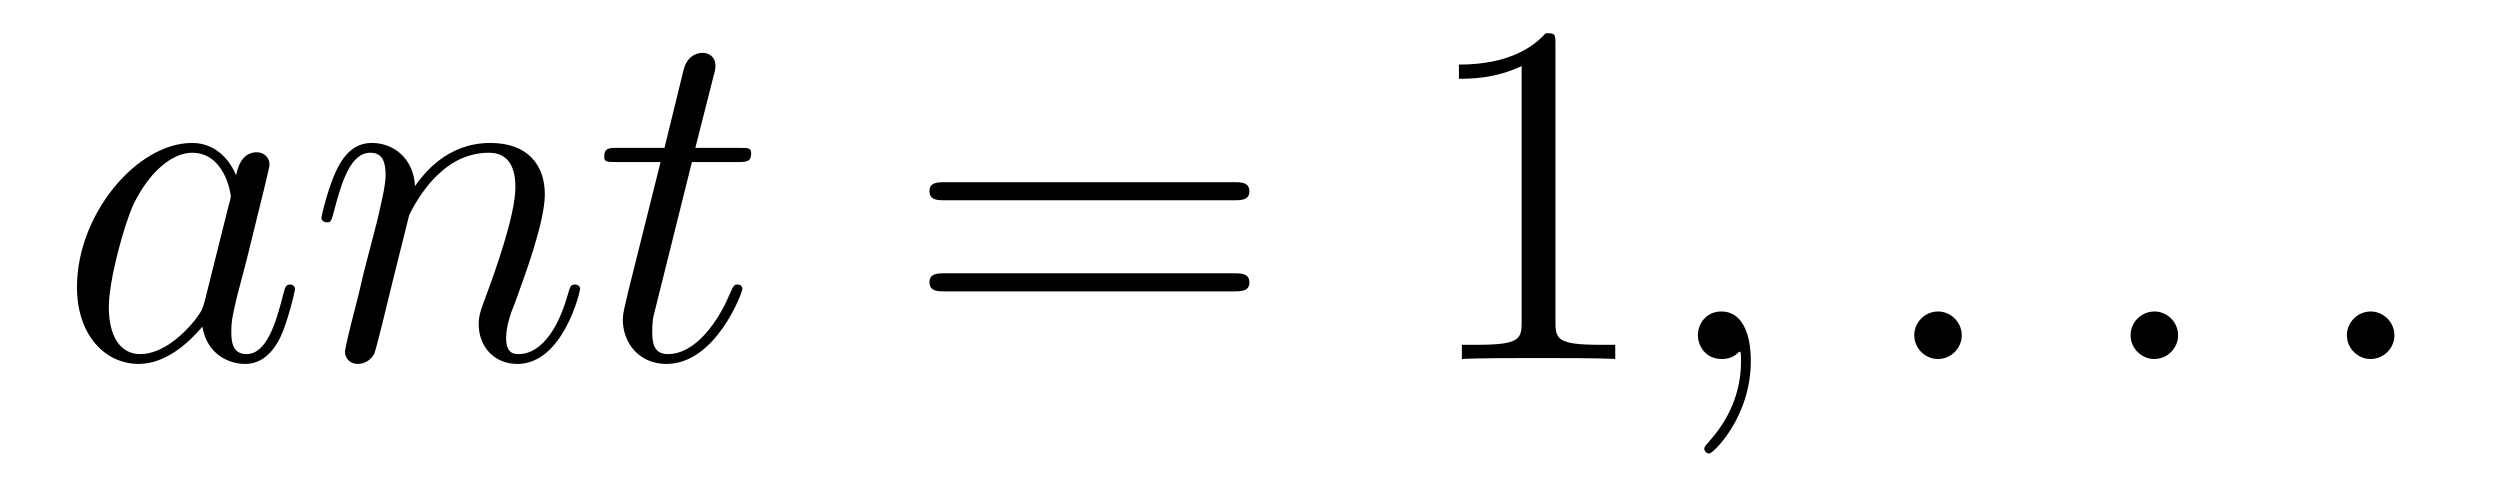
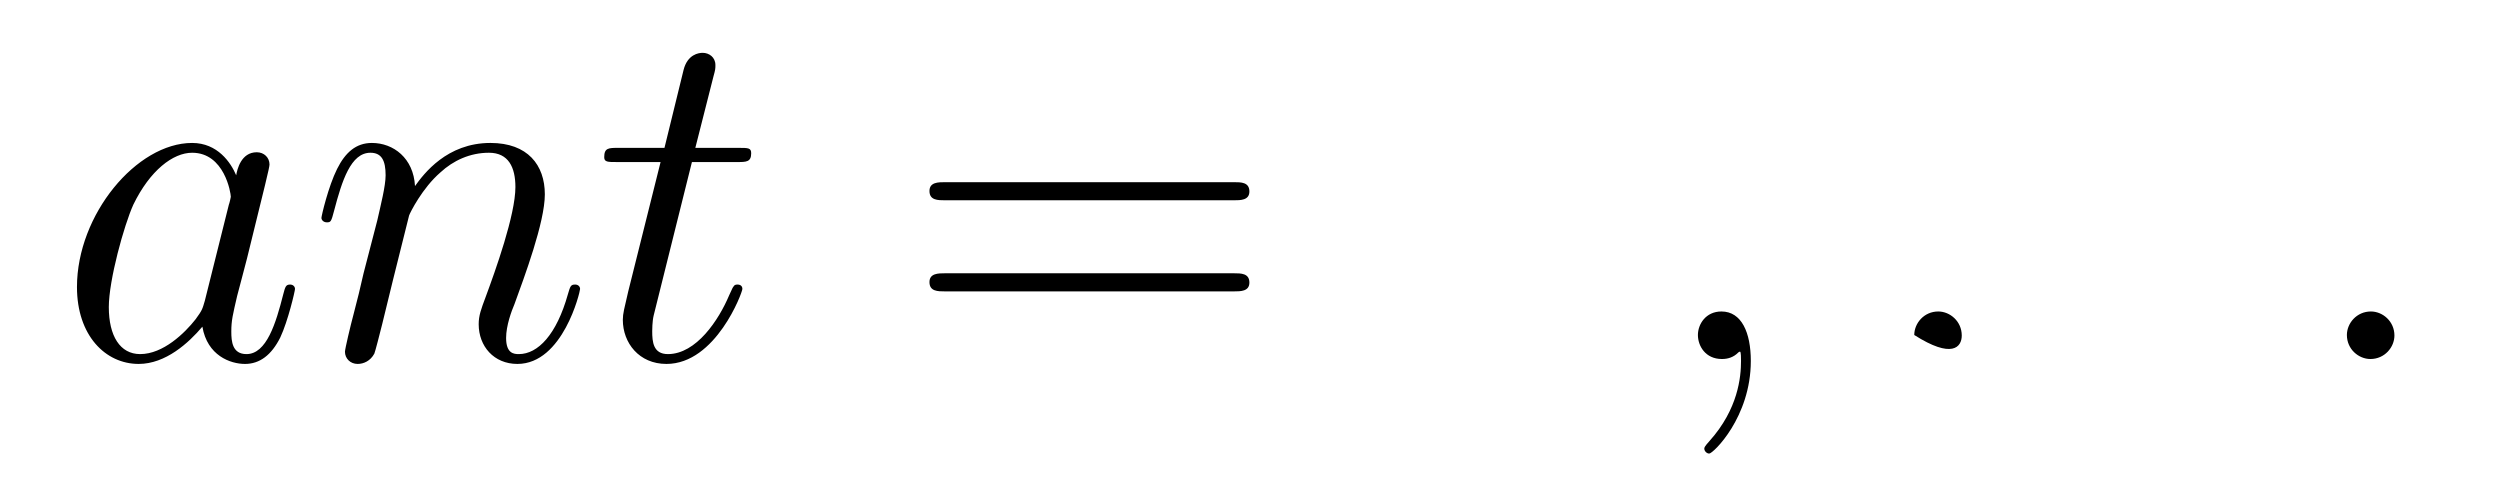
<svg xmlns="http://www.w3.org/2000/svg" version="1.1" width="61pt" height="12pt" viewBox="0 -12 61 12">
  <g id="page1">
    <g transform="matrix(1 0 0 -1 -127 651)">
      <path d="M131.998 655.662C131.938 655.459 131.938 655.435 131.771 655.208C131.508 654.873 130.982 654.36 130.42 654.36C129.93 654.36 129.655 654.802 129.655 655.507C129.655 656.165 130.026 657.503 130.253 658.006C130.659 658.842 131.221 659.273 131.688 659.273C132.476 659.273 132.632 658.293 132.632 658.197C132.632 658.185 132.596 658.029 132.584 658.006L131.998 655.662ZM132.763 658.723C132.632 659.033 132.309 659.512 131.688 659.512C130.337 659.512 128.878 657.767 128.878 655.997C128.878 654.814 129.572 654.12 130.384 654.12C131.042 654.12 131.604 654.634 131.938 655.029C132.058 654.324 132.62 654.12 132.978 654.12C133.337 654.12 133.624 654.336 133.839 654.766C134.03 655.173 134.198 655.902 134.198 655.949C134.198 656.009 134.15 656.057 134.078 656.057C133.971 656.057 133.959 655.997 133.911 655.818C133.732 655.113 133.504 654.36 133.014 654.36C132.668 654.36 132.644 654.67 132.644 654.909C132.644 655.184 132.68 655.316 132.787 655.782C132.871 656.081 132.931 656.344 133.026 656.691C133.468 658.484 133.576 658.914 133.576 658.986C133.576 659.153 133.445 659.285 133.265 659.285C132.883 659.285 132.787 658.866 132.763 658.723ZM136.982 657.742C137.007 657.814 137.305 658.412 137.747 658.794C138.058 659.081 138.465 659.273 138.931 659.273C139.409 659.273 139.576 658.914 139.576 658.436C139.576 657.754 139.086 656.392 138.847 655.746C138.74 655.459 138.68 655.304 138.68 655.089C138.68 654.551 139.051 654.12 139.624 654.12C140.736 654.12 141.154 655.878 141.154 655.949C141.154 656.009 141.106 656.057 141.035 656.057C140.927 656.057 140.915 656.021 140.856 655.818C140.581 654.838 140.127 654.36 139.66 654.36C139.541 654.36 139.349 654.372 139.349 654.754C139.349 655.053 139.481 655.412 139.553 655.579C139.792 656.236 140.294 657.575 140.294 658.257C140.294 658.974 139.875 659.512 138.967 659.512C137.903 659.512 137.341 658.759 137.126 658.46C137.09 659.141 136.6 659.512 136.074 659.512C135.691 659.512 135.428 659.285 135.225 658.878C135.01 658.448 134.843 657.731 134.843 657.683C134.843 657.635 134.891 657.575 134.974 657.575C135.07 657.575 135.082 657.587 135.153 657.862C135.345 658.591 135.56 659.273 136.038 659.273C136.313 659.273 136.409 659.081 136.409 658.723C136.409 658.46 136.289 657.993 136.206 657.623L135.871 656.332C135.823 656.105 135.691 655.567 135.632 655.352C135.548 655.041 135.417 654.479 135.417 654.419C135.417 654.252 135.548 654.12 135.727 654.12C135.871 654.12 136.038 654.192 136.134 654.372C136.158 654.431 136.265 654.85 136.325 655.089L136.588 656.165L136.982 657.742ZM143.883 659.046H144.982C145.209 659.046 145.329 659.046 145.329 659.261C145.329 659.392 145.257 659.392 145.018 659.392H143.966L144.409 661.137C144.456 661.305 144.456 661.329 144.456 661.413C144.456 661.604 144.301 661.711 144.145 661.711C144.05 661.711 143.775 661.675 143.679 661.293L143.213 659.392H142.089C141.85 659.392 141.743 659.392 141.743 659.165C141.743 659.046 141.826 659.046 142.054 659.046H143.118L142.329 655.89C142.233 655.471 142.197 655.352 142.197 655.196C142.197 654.634 142.592 654.12 143.261 654.12C144.468 654.12 145.114 655.866 145.114 655.949C145.114 656.021 145.066 656.057 144.994 656.057C144.97 656.057 144.923 656.057 144.899 656.009C144.887 655.997 144.875 655.985 144.791 655.794C144.54 655.196 143.99 654.36 143.297 654.36C142.938 654.36 142.914 654.658 142.914 654.921C142.914 654.933 142.914 655.16 142.95 655.304L143.883 659.046Z" />
      <path d="M157.103 658.113C157.27 658.113 157.485 658.113 157.485 658.328C157.485 658.555 157.282 658.555 157.103 658.555H150.062C149.894 658.555 149.679 658.555 149.679 658.34C149.679 658.113 149.882 658.113 150.062 658.113H157.103ZM157.103 655.89C157.27 655.89 157.485 655.89 157.485 656.105C157.485 656.332 157.282 656.332 157.103 656.332H150.062C149.894 656.332 149.679 656.332 149.679 656.117C149.679 655.89 149.882 655.89 150.062 655.89H157.103Z" />
-       <path d="M164.953 661.902C164.953 662.178 164.953 662.189 164.714 662.189C164.427 661.867 163.83 661.424 162.598 661.424V661.078C162.873 661.078 163.471 661.078 164.128 661.388V655.16C164.128 654.73 164.093 654.587 163.041 654.587H162.67V654.24C162.993 654.264 164.153 654.264 164.547 654.264C164.942 654.264 166.089 654.264 166.412 654.24V654.587H166.041C164.989 654.587 164.953 654.73 164.953 655.16V661.902Z" />
      <path d="M169.72 654.192C169.72 654.886 169.494 655.4 169.003 655.4C168.621 655.4 168.429 655.089 168.429 654.826C168.429 654.563 168.609 654.24 169.015 654.24C169.171 654.24 169.302 654.288 169.41 654.395C169.434 654.419 169.446 654.419 169.458 654.419C169.481 654.419 169.481 654.252 169.481 654.192C169.481 653.798 169.41 653.021 168.716 652.244C168.585 652.1 168.585 652.076 168.585 652.053C168.585 651.993 168.645 651.933 168.705 651.933C168.8 651.933 169.72 652.818 169.72 654.192Z" />
-       <path d="M174.867 654.814C174.867 655.16 174.58 655.4 174.293 655.4C173.947 655.4 173.708 655.113 173.708 654.826C173.708 654.479 173.995 654.24 174.282 654.24C174.628 654.24 174.867 654.527 174.867 654.814Z" />
-       <path d="M180.146 654.814C180.146 655.16 179.859 655.4 179.572 655.4C179.225 655.4 178.986 655.113 178.986 654.826C178.986 654.479 179.273 654.24 179.56 654.24C179.906 654.24 180.146 654.527 180.146 654.814Z" />
+       <path d="M174.867 654.814C174.867 655.16 174.58 655.4 174.293 655.4C173.947 655.4 173.708 655.113 173.708 654.826C174.628 654.24 174.867 654.527 174.867 654.814Z" />
      <path d="M185.424 654.814C185.424 655.16 185.137 655.4 184.85 655.4C184.503 655.4 184.264 655.113 184.264 654.826C184.264 654.479 184.551 654.24 184.838 654.24C185.185 654.24 185.424 654.527 185.424 654.814Z" />
    </g>
  </g>
</svg>